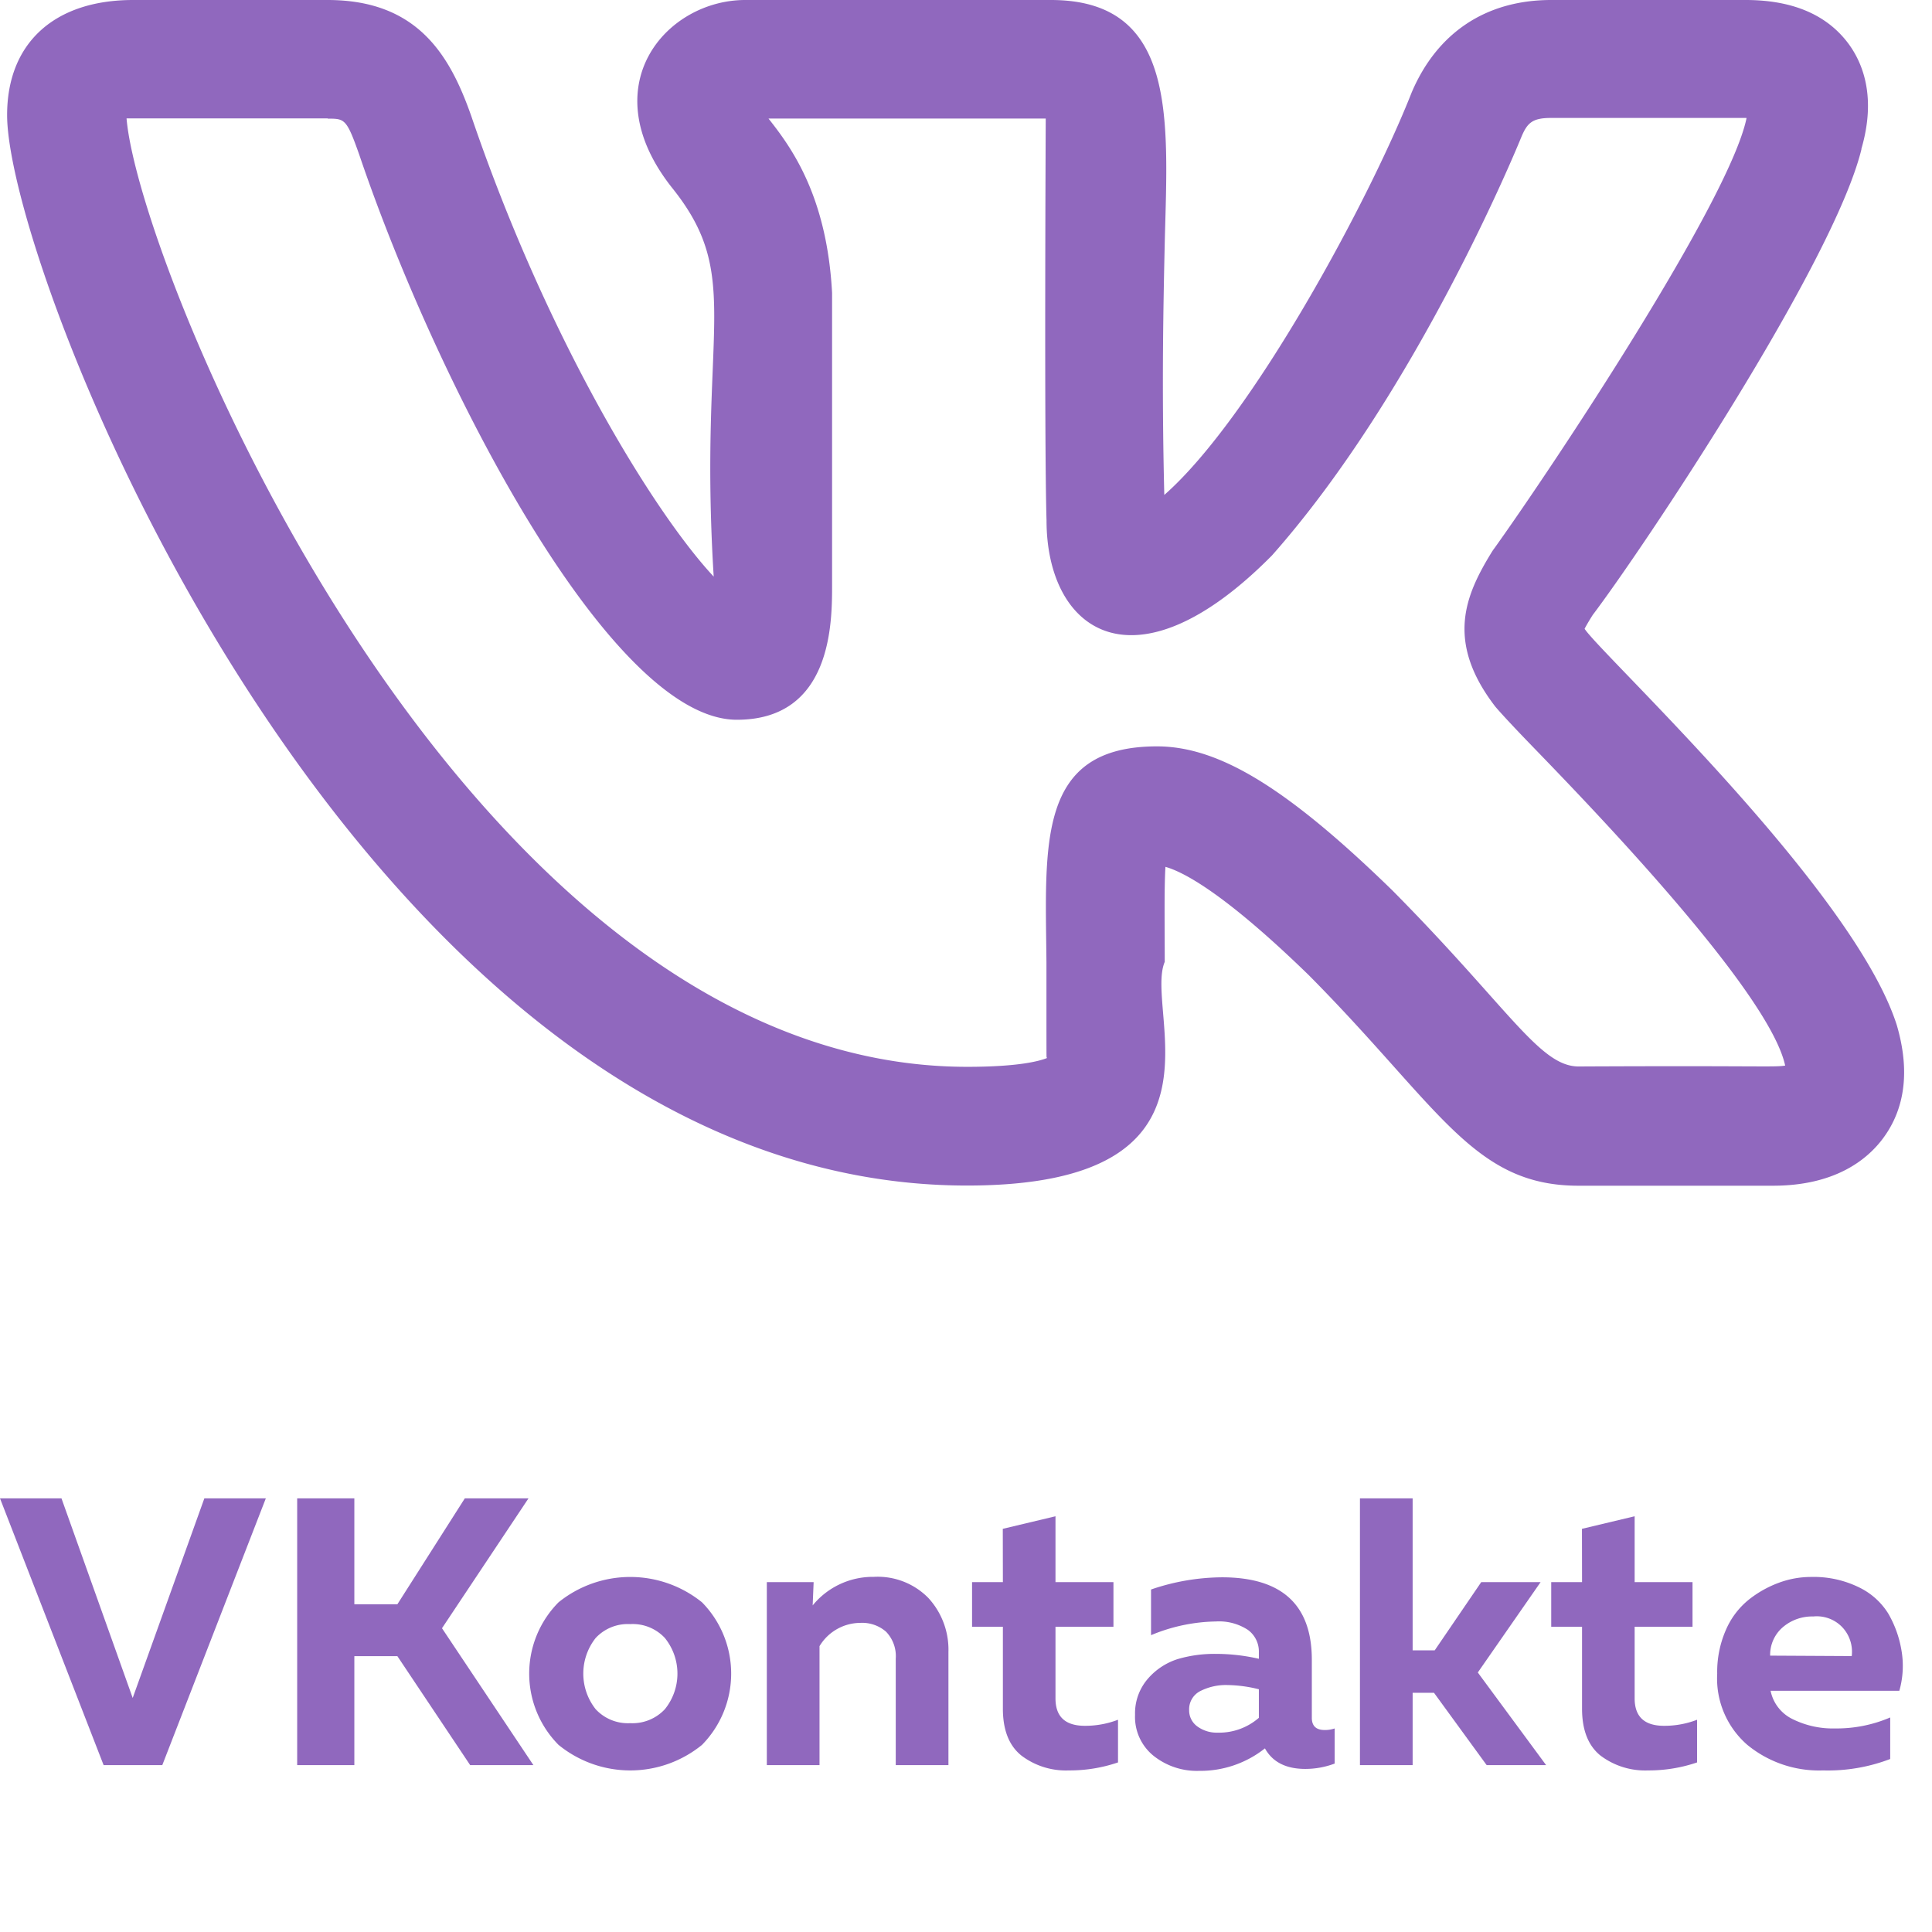
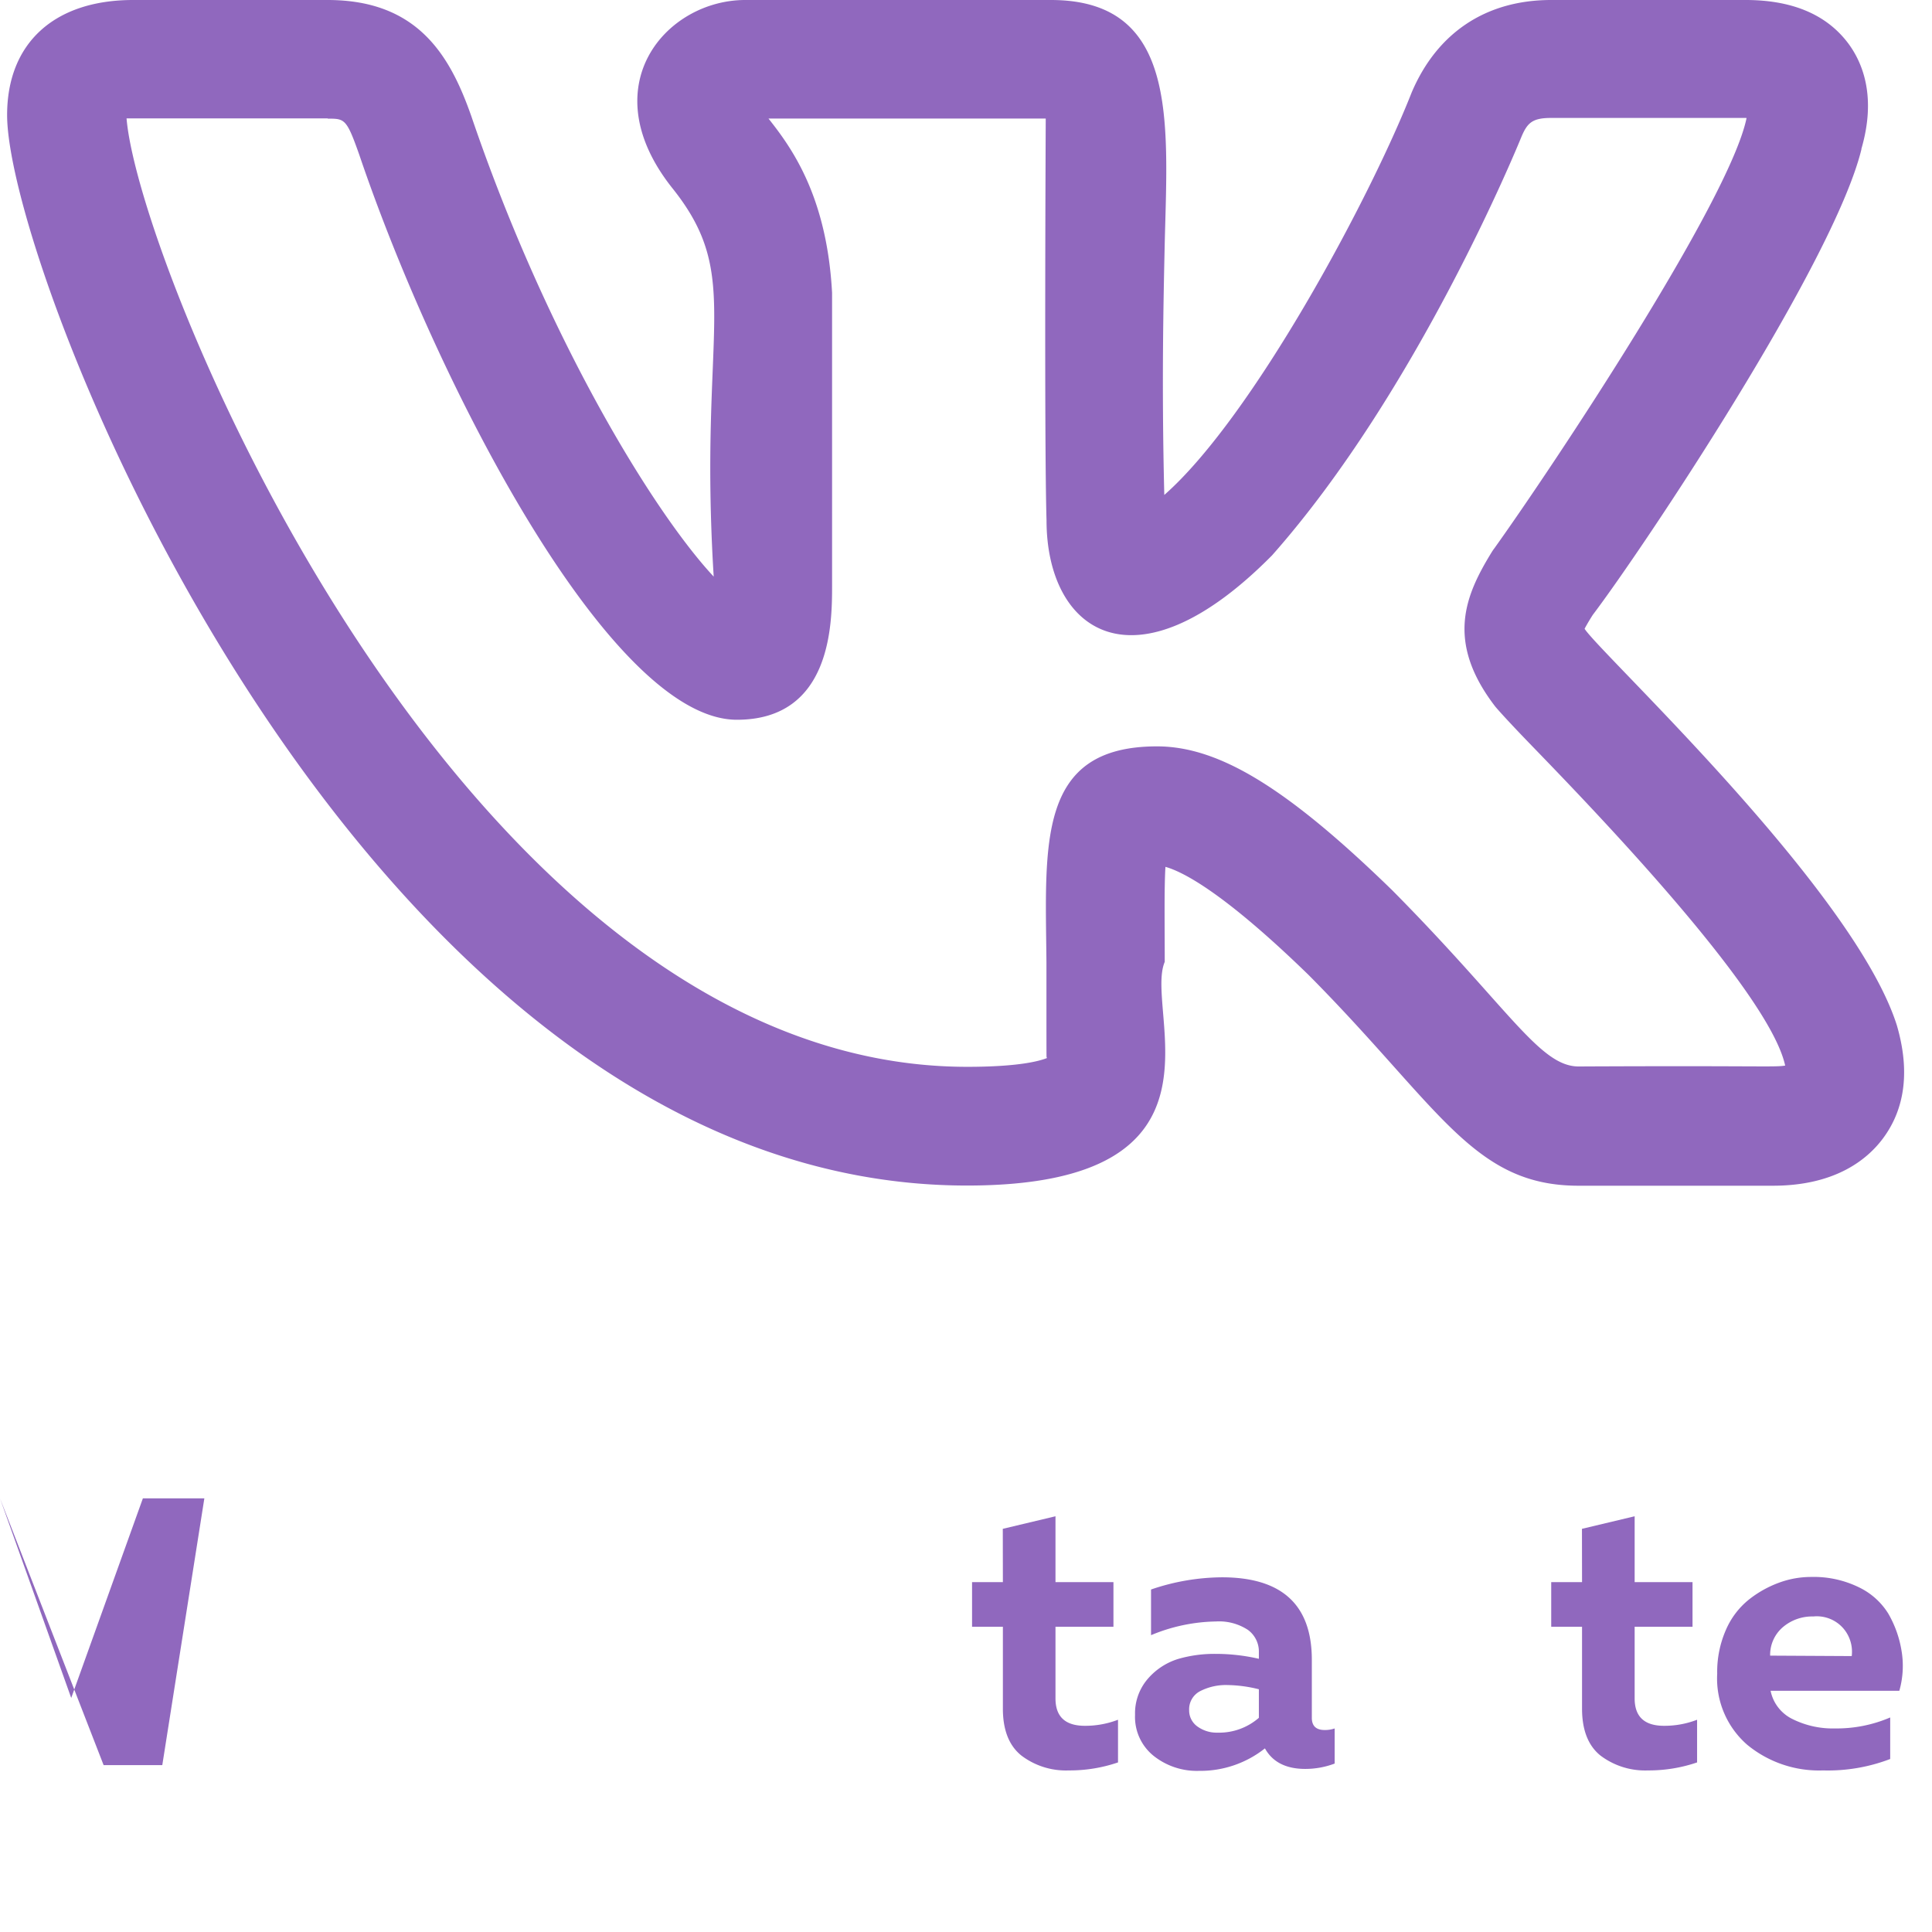
<svg xmlns="http://www.w3.org/2000/svg" viewBox="0 0 220 220">
  <defs>
    <style>.cls-1{fill:#9068be;}</style>
  </defs>
  <g id="Слой_2" data-name="Слой 2">
    <g id="Слой_1-2" data-name="Слой 1">
-       <path class="cls-1" d="M18.48,201H11.8L0,170.62H7l8.11,22.73,8.16-22.73h7Z" />
-       <path class="cls-1" d="M40.35,201H33.84V170.62h6.51v12.06h4.9l7.68-12.06h7.25l-9.85,14.79L60.74,201h-7.2l-8.29-12.41h-4.9Z" />
-       <path class="cls-1" d="M63.6,198.69a11.53,11.53,0,0,1,0-16.23,13,13,0,0,1,16.34,0,11.58,11.58,0,0,1,0,16.23,12.92,12.92,0,0,1-16.34,0Zm12.11-4.06a6.46,6.46,0,0,0,0-8.11,5,5,0,0,0-3.95-1.58,5,5,0,0,0-3.93,1.58,6.54,6.54,0,0,0,0,8.11,5,5,0,0,0,3.93,1.59A5.05,5.05,0,0,0,75.71,194.63Z" />
-       <path class="cls-1" d="M92.54,182.81a8.84,8.84,0,0,1,6.95-3.25,8.08,8.08,0,0,1,6.22,2.4A8.69,8.69,0,0,1,108,188.1V201h-6V188.88a4,4,0,0,0-1.11-3.08,4.13,4.13,0,0,0-2.93-1,5.46,5.46,0,0,0-4.64,2.65V201h-6V180.16h5.33Z" />
+       <path class="cls-1" d="M18.48,201H11.8L0,170.62l8.11,22.73,8.16-22.73h7Z" />
      <path class="cls-1" d="M114.19,174.09l6-1.43v7.5h6.6v5.08h-6.6v8.16q0,3.12,3.34,3.12a10.39,10.39,0,0,0,3.78-.69v4.86a17,17,0,0,1-5.6.91,8.38,8.38,0,0,1-5.4-1.69q-2.11-1.69-2.11-5.34v-9.33h-3.51v-5.08h3.51Z" />
      <path class="cls-1" d="M149.38,195.61c0,.93.49,1.39,1.47,1.39a3.39,3.39,0,0,0,1.13-.18v4a9.48,9.48,0,0,1-3.34.61q-3.3,0-4.6-2.34a11.83,11.83,0,0,1-7.5,2.56,7.9,7.9,0,0,1-5.19-1.72,5.68,5.68,0,0,1-2.1-4.66,6,6,0,0,1,1.47-4.12,7.46,7.46,0,0,1,3.43-2.24,14.75,14.75,0,0,1,4.25-.58,21.77,21.77,0,0,1,4.95.56v-.74a3.05,3.05,0,0,0-1.26-2.56,6,6,0,0,0-3.64-.95,19.9,19.9,0,0,0-7.38,1.56V181a25.37,25.37,0,0,1,8.07-1.39q10.25,0,10.24,9.41Zm-9.59-3.73a6.43,6.43,0,0,0-3.12.69,2.32,2.32,0,0,0-1.26,2.17,2.24,2.24,0,0,0,.93,1.85,3.75,3.75,0,0,0,2.32.71,6.9,6.9,0,0,0,4.69-1.69v-3.25A15.43,15.43,0,0,0,139.79,191.88Z" />
-       <path class="cls-1" d="M176.06,201h-6.77l-6-8.24h-2.43V201h-6V170.62h6v17.31h2.51l5.3-7.77h6.76l-7.15,10.29Z" />
      <path class="cls-1" d="M180.14,174.09l6-1.43v7.5h6.59v5.08h-6.59v8.16q0,3.12,3.34,3.12a10.3,10.3,0,0,0,3.77-.69v4.86a17,17,0,0,1-5.59.91,8.43,8.43,0,0,1-5.41-1.69q-2.1-1.69-2.1-5.34v-9.33h-3.51v-5.08h3.51Z" />
      <path class="cls-1" d="M195.54,190.58a11.89,11.89,0,0,1,1-5,9,9,0,0,1,2.63-3.45,12.36,12.36,0,0,1,3.42-1.91,10.56,10.56,0,0,1,3.67-.65,11.69,11.69,0,0,1,5.4,1.17,8,8,0,0,1,3.36,3,12.4,12.4,0,0,1,1.5,4.17,10.32,10.32,0,0,1-.24,4.62H201.62a4.59,4.59,0,0,0,2.51,3.23,10.29,10.29,0,0,0,4.82,1.06,15.46,15.46,0,0,0,6.29-1.25v4.73a19.81,19.81,0,0,1-7.64,1.3,12.86,12.86,0,0,1-8.63-2.91A10,10,0,0,1,195.54,190.58Zm15.32-2a4.09,4.09,0,0,0-.83-3,4,4,0,0,0-3.55-1.51,5.14,5.14,0,0,0-3.43,1.19,4.14,4.14,0,0,0-1.48,3.27Z" />
      <path class="cls-1" d="M110.12,135c31.24,0,20.1-19.78,22.51-25.47,0-4.25-.07-8.33.08-10.82,2,.56,6.65,2.93,16.3,12.31,14.89,15,18.7,24,30.73,24h22.15c7,0,10.67-2.91,12.5-5.35s3.49-6.49,1.6-12.94c-4.94-15.51-33.76-42.31-35.55-45.13.27-.52.7-1.22.93-1.58h0c5.69-7.51,27.4-40,30.59-53a.19.19,0,0,0,0-.07c1.73-5.94.14-9.8-1.49-12C208,1.65,204.08,0,198.78,0H176.63c-7.42,0-13,3.73-15.89,10.55-4.76,12.1-18.13,37-28.16,45.81-.31-12.48-.1-22,.06-29.1C133,13.45,134,0,119.67,0H84.86c-9,0-17.57,9.81-8.27,21.46,8.14,10.2,2.93,15.89,4.68,44.2-6.84-7.33-19-27.14-27.61-52.46C51.25,6.35,47.59,0,37.31,0H15.16C6.18,0,.81,4.91.81,13.1.81,31.52,41.57,135,110.12,135ZM37.31,13.51c1.95,0,2.15,0,3.6,4.11,8.81,26,28.57,64.34,43,64.34,10.84,0,10.84-11.11,10.84-15.3V33.35c-.59-11-4.6-16.52-7.24-19.85l31.57,0c0,.15-.18,36.85.09,45.74,0,12.63,10,19.87,25.68,4,16.51-18.64,27.93-46.51,28.39-47.64.68-1.62,1.26-2.17,3.39-2.17h22.24s0,.05,0,.08c-2,9.45-22,39.56-28.7,48.92a5.09,5.09,0,0,0-.31.45c-2.94,4.8-5.34,10.11.41,17.58h0c.53.63,1.89,2.11,3.87,4.16,6.15,6.35,27.27,28.08,29.14,36.72-1.24.2-2.59,0-23.52.1-4.45,0-7.94-6.66-21.23-20.07-11.95-11.63-19.71-16.38-26.78-16.38-13.71,0-12.71,11.13-12.59,24.6,0,14.59,0,10,.06,10.89-.8.32-3.1,1-9.08,1-57.11,0-94.3-90.64-95.73-108,.5,0,7.31,0,22.92,0Z" />
    </g>
  </g>
</svg>